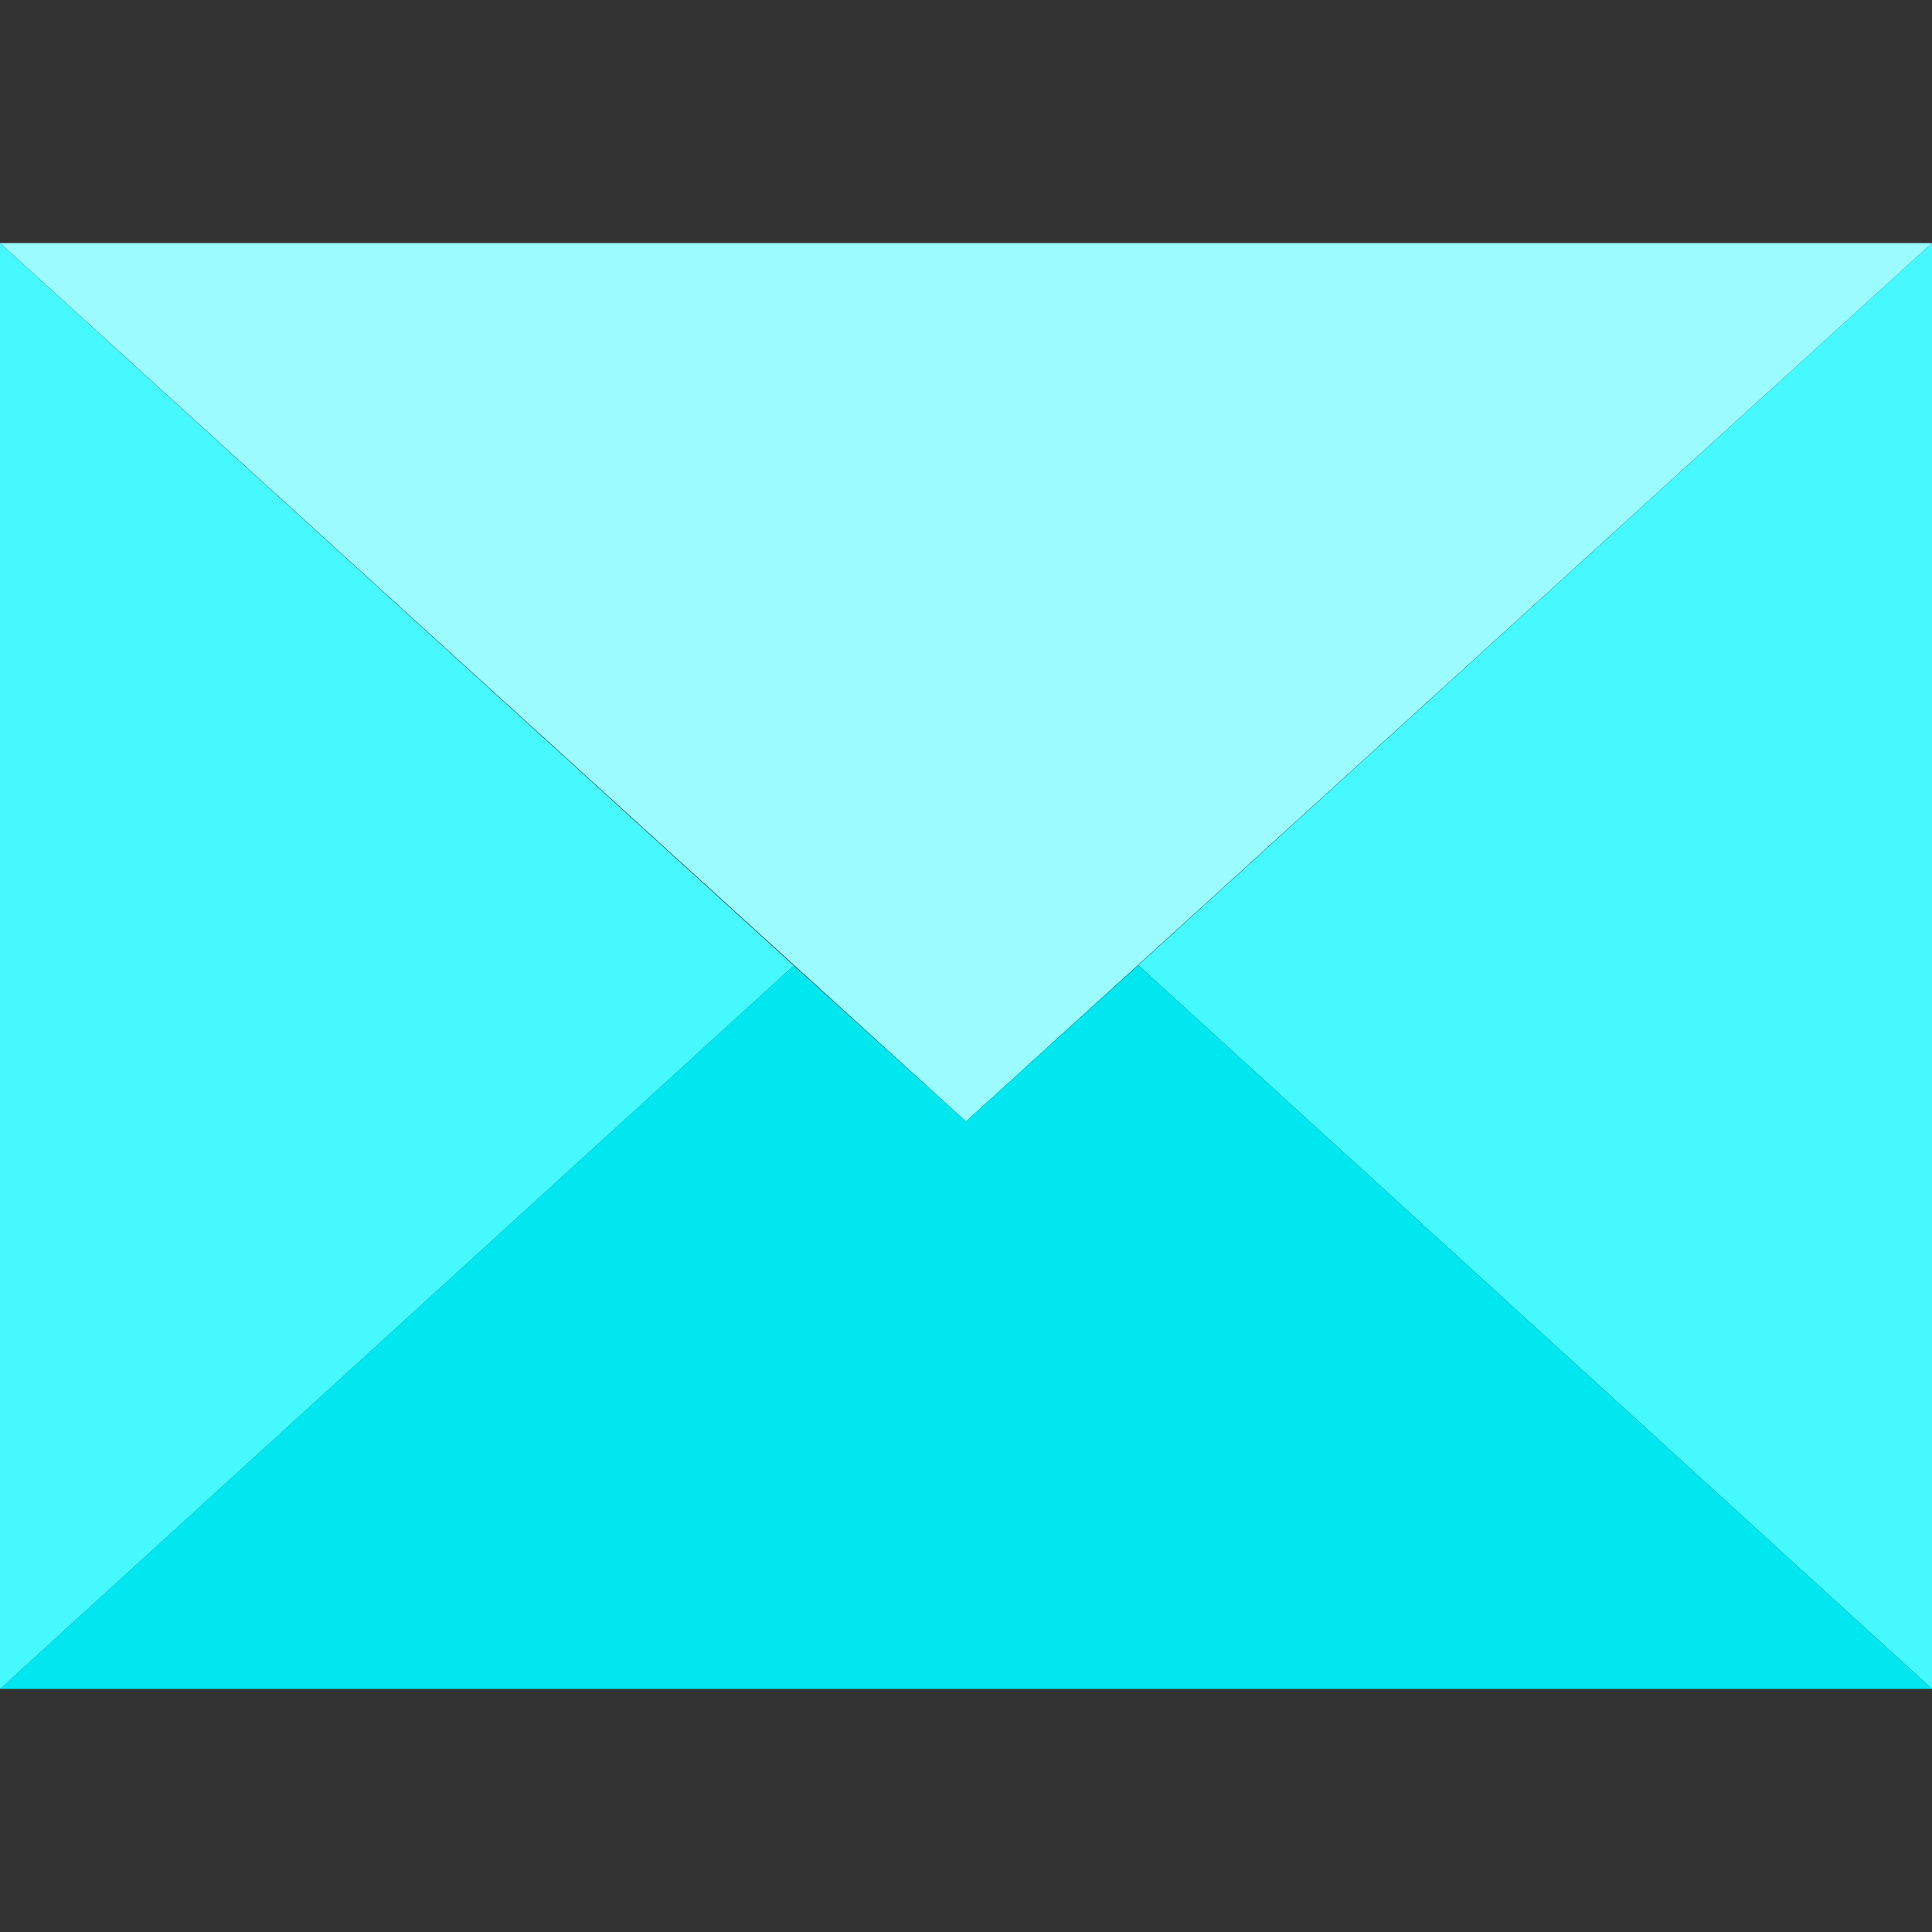
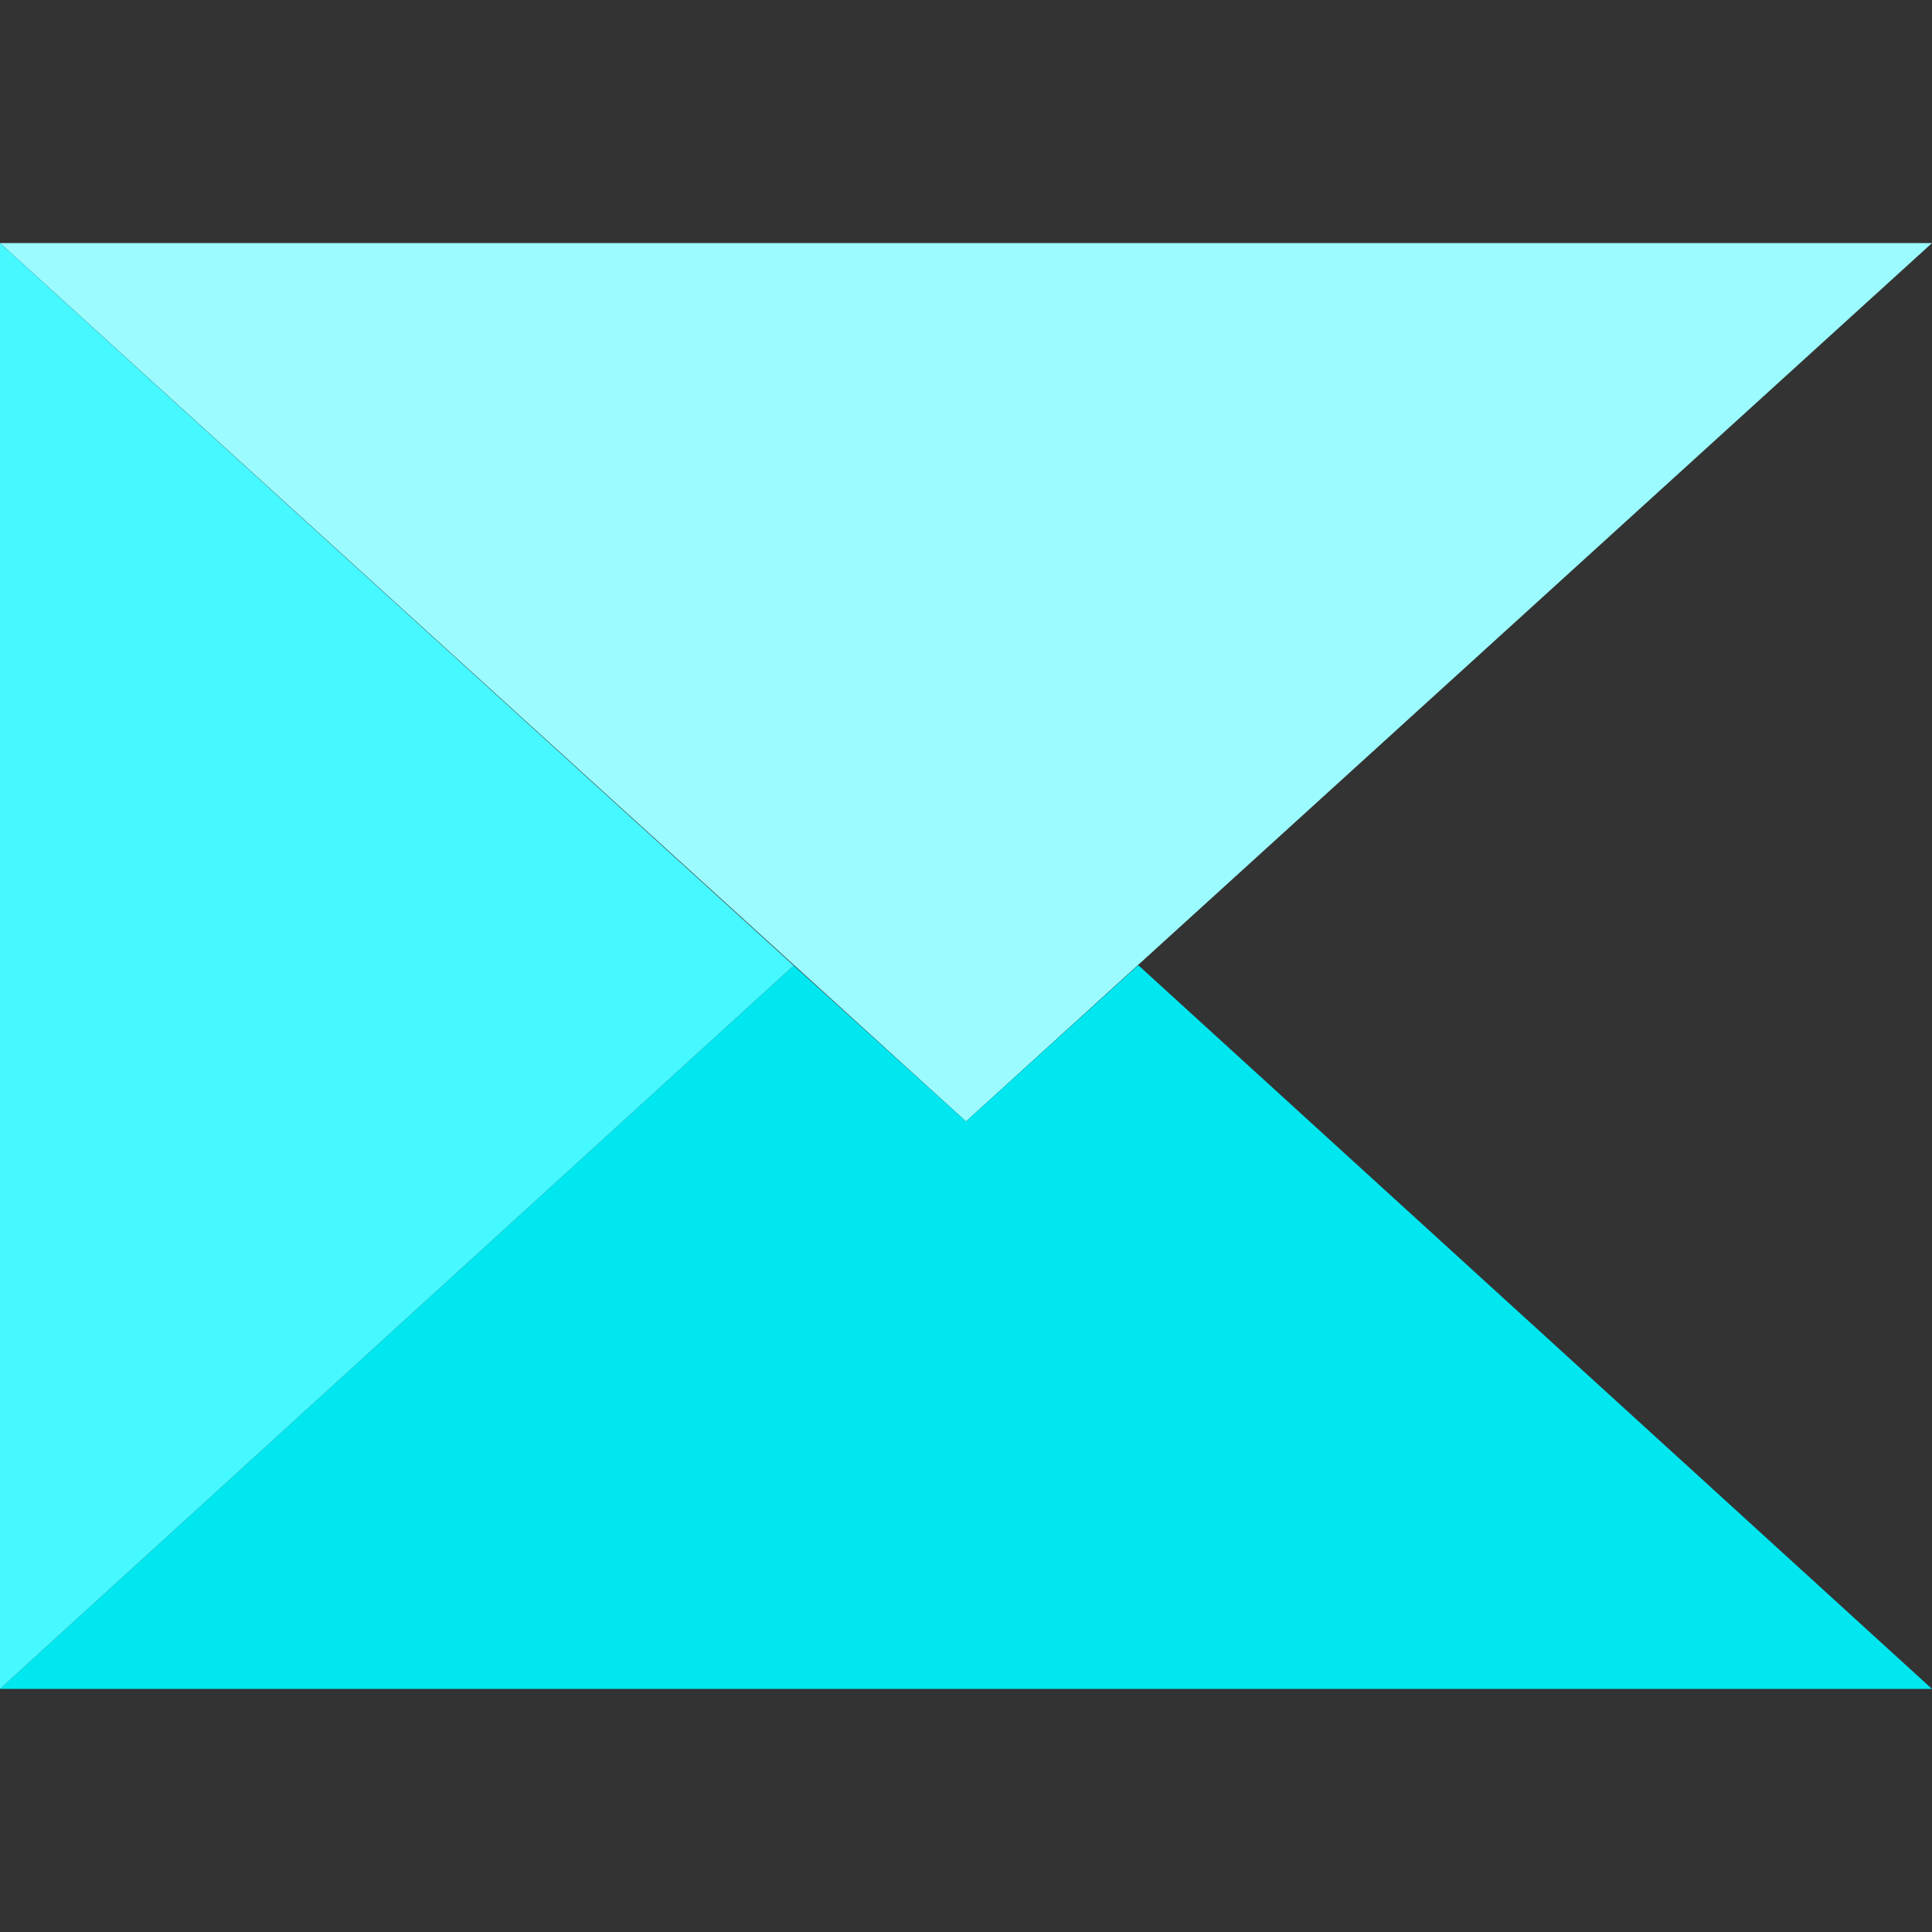
<svg xmlns="http://www.w3.org/2000/svg" version="1.1" id="Layer_1" x="0px" y="0px" viewBox="0 0 435 435" style="enable-background:new 0 0 435 435;" xml:space="preserve">
  <rect x="0" y="0" width="435" height="435" fill="#333333" stroke="none" />
  <g>
-     <polygon style="fill:#46F8FF;" points="256.2,217.405 256.38,217.405 435,380.27 435,54.73  " />
    <polygon style="fill:#9BFBFF;" points="435,54.73 0,54.73 217.5,252.5  " />
    <polygon style="fill:#00E7F0;" points="256.2,217.405 217.5,252.5 178.71,217.405 0,380.27 435,380.27 256.38,217.405  " />
    <polygon style="fill:#46F8FF;" points="0,54.73 0,380.27 178.71,217.405  " />
  </g>
  <g>
</g>
  <g>
</g>
  <g>
</g>
  <g>
</g>
  <g>
</g>
  <g>
</g>
  <g>
</g>
  <g>
</g>
  <g>
</g>
  <g>
</g>
  <g>
</g>
  <g>
</g>
  <g>
</g>
  <g>
</g>
  <g>
</g>
</svg>